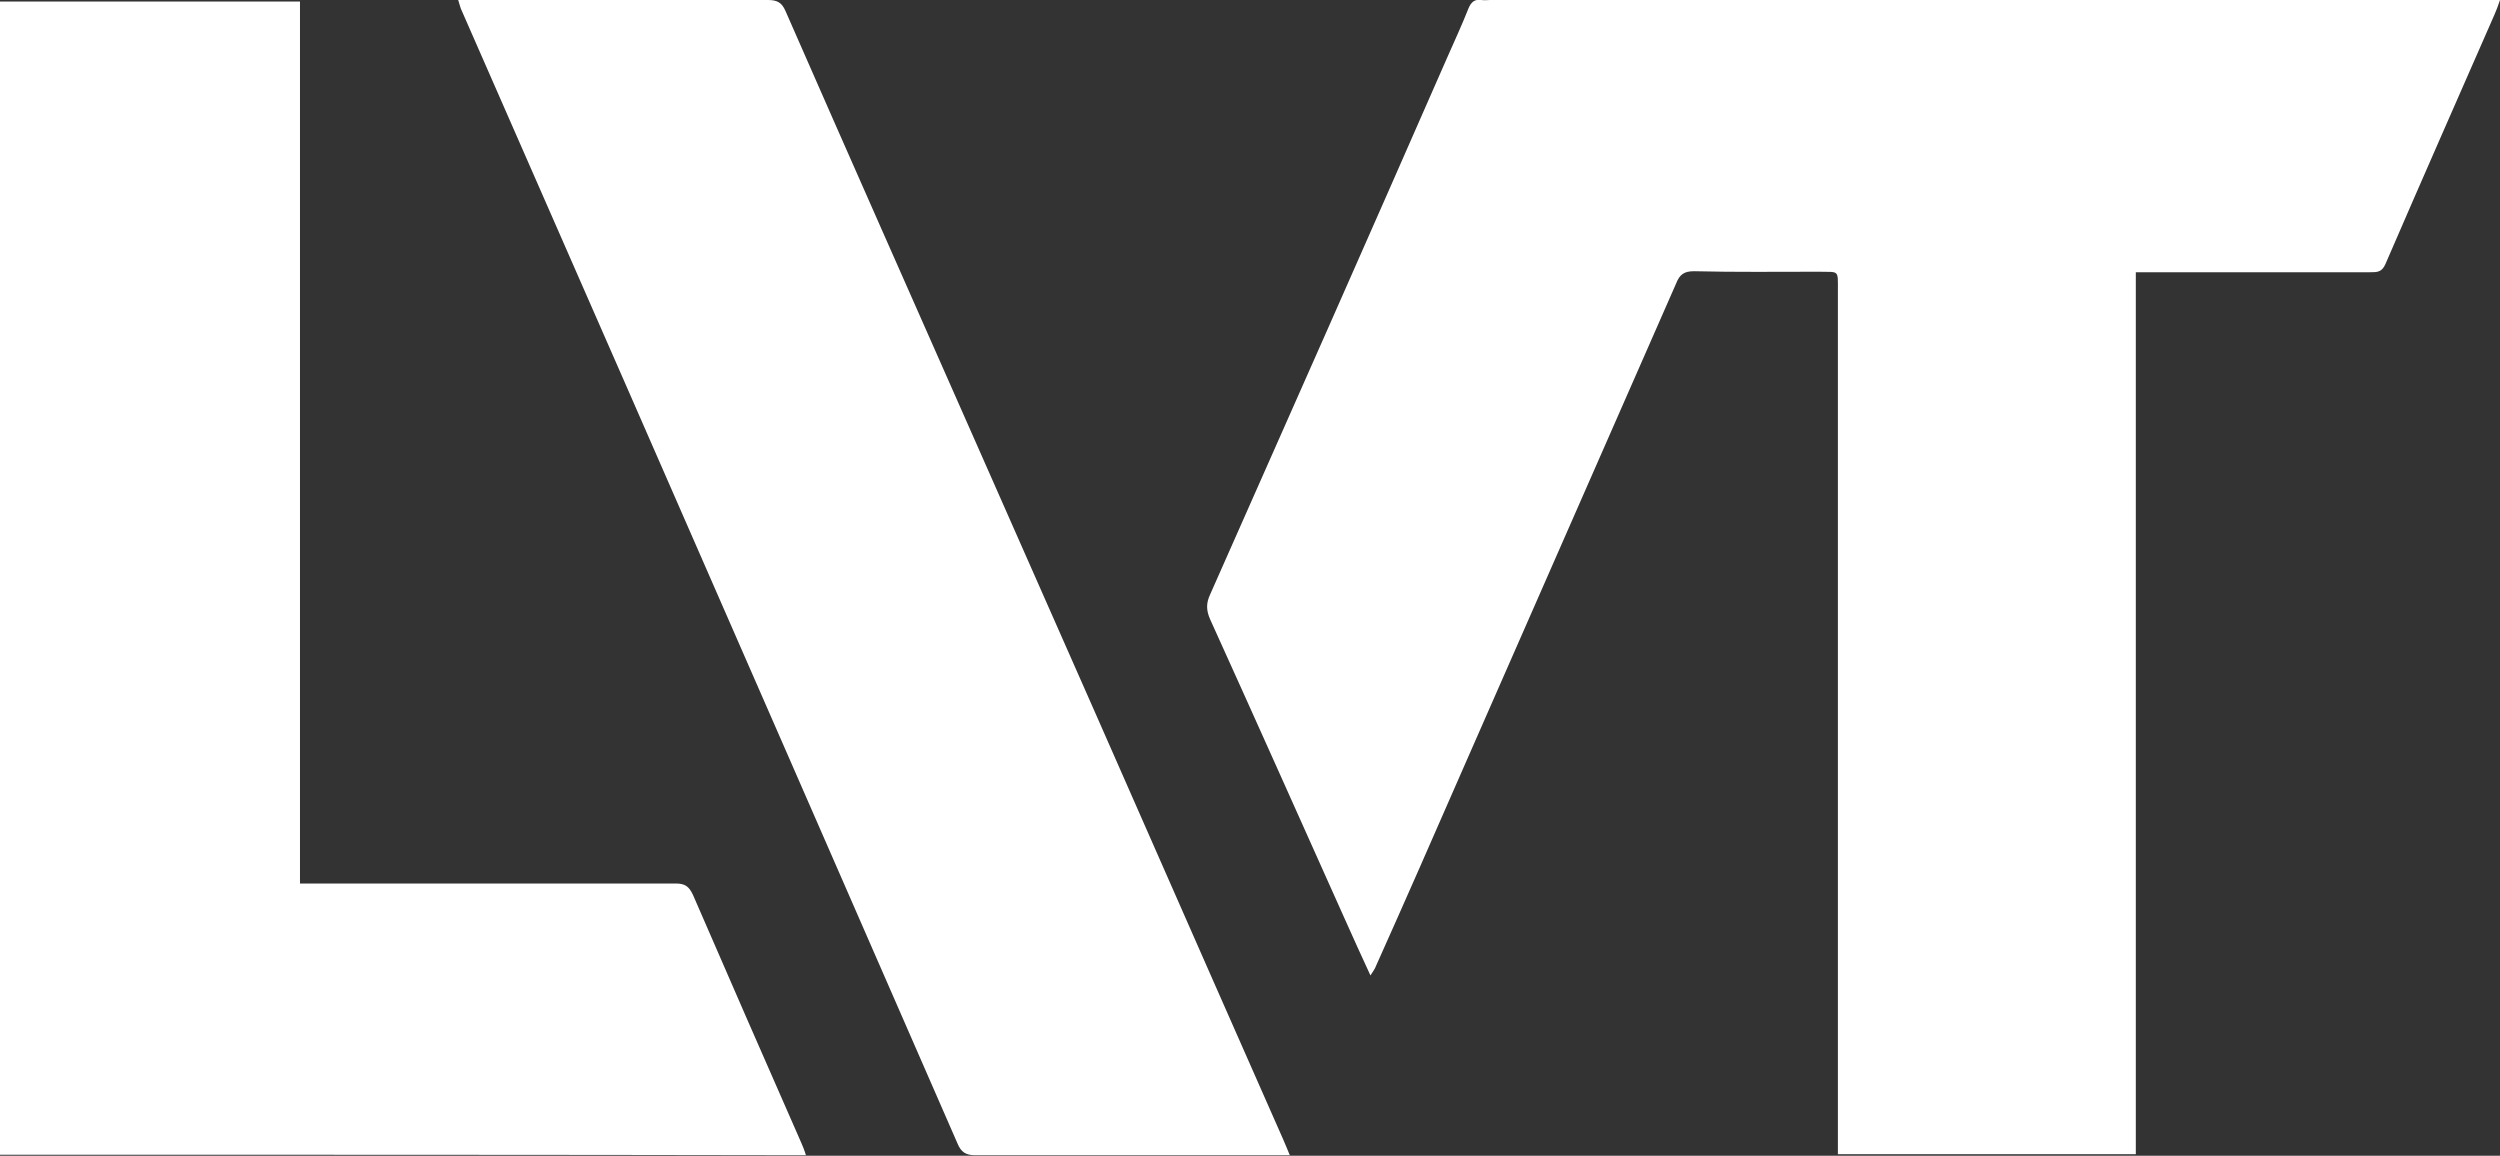
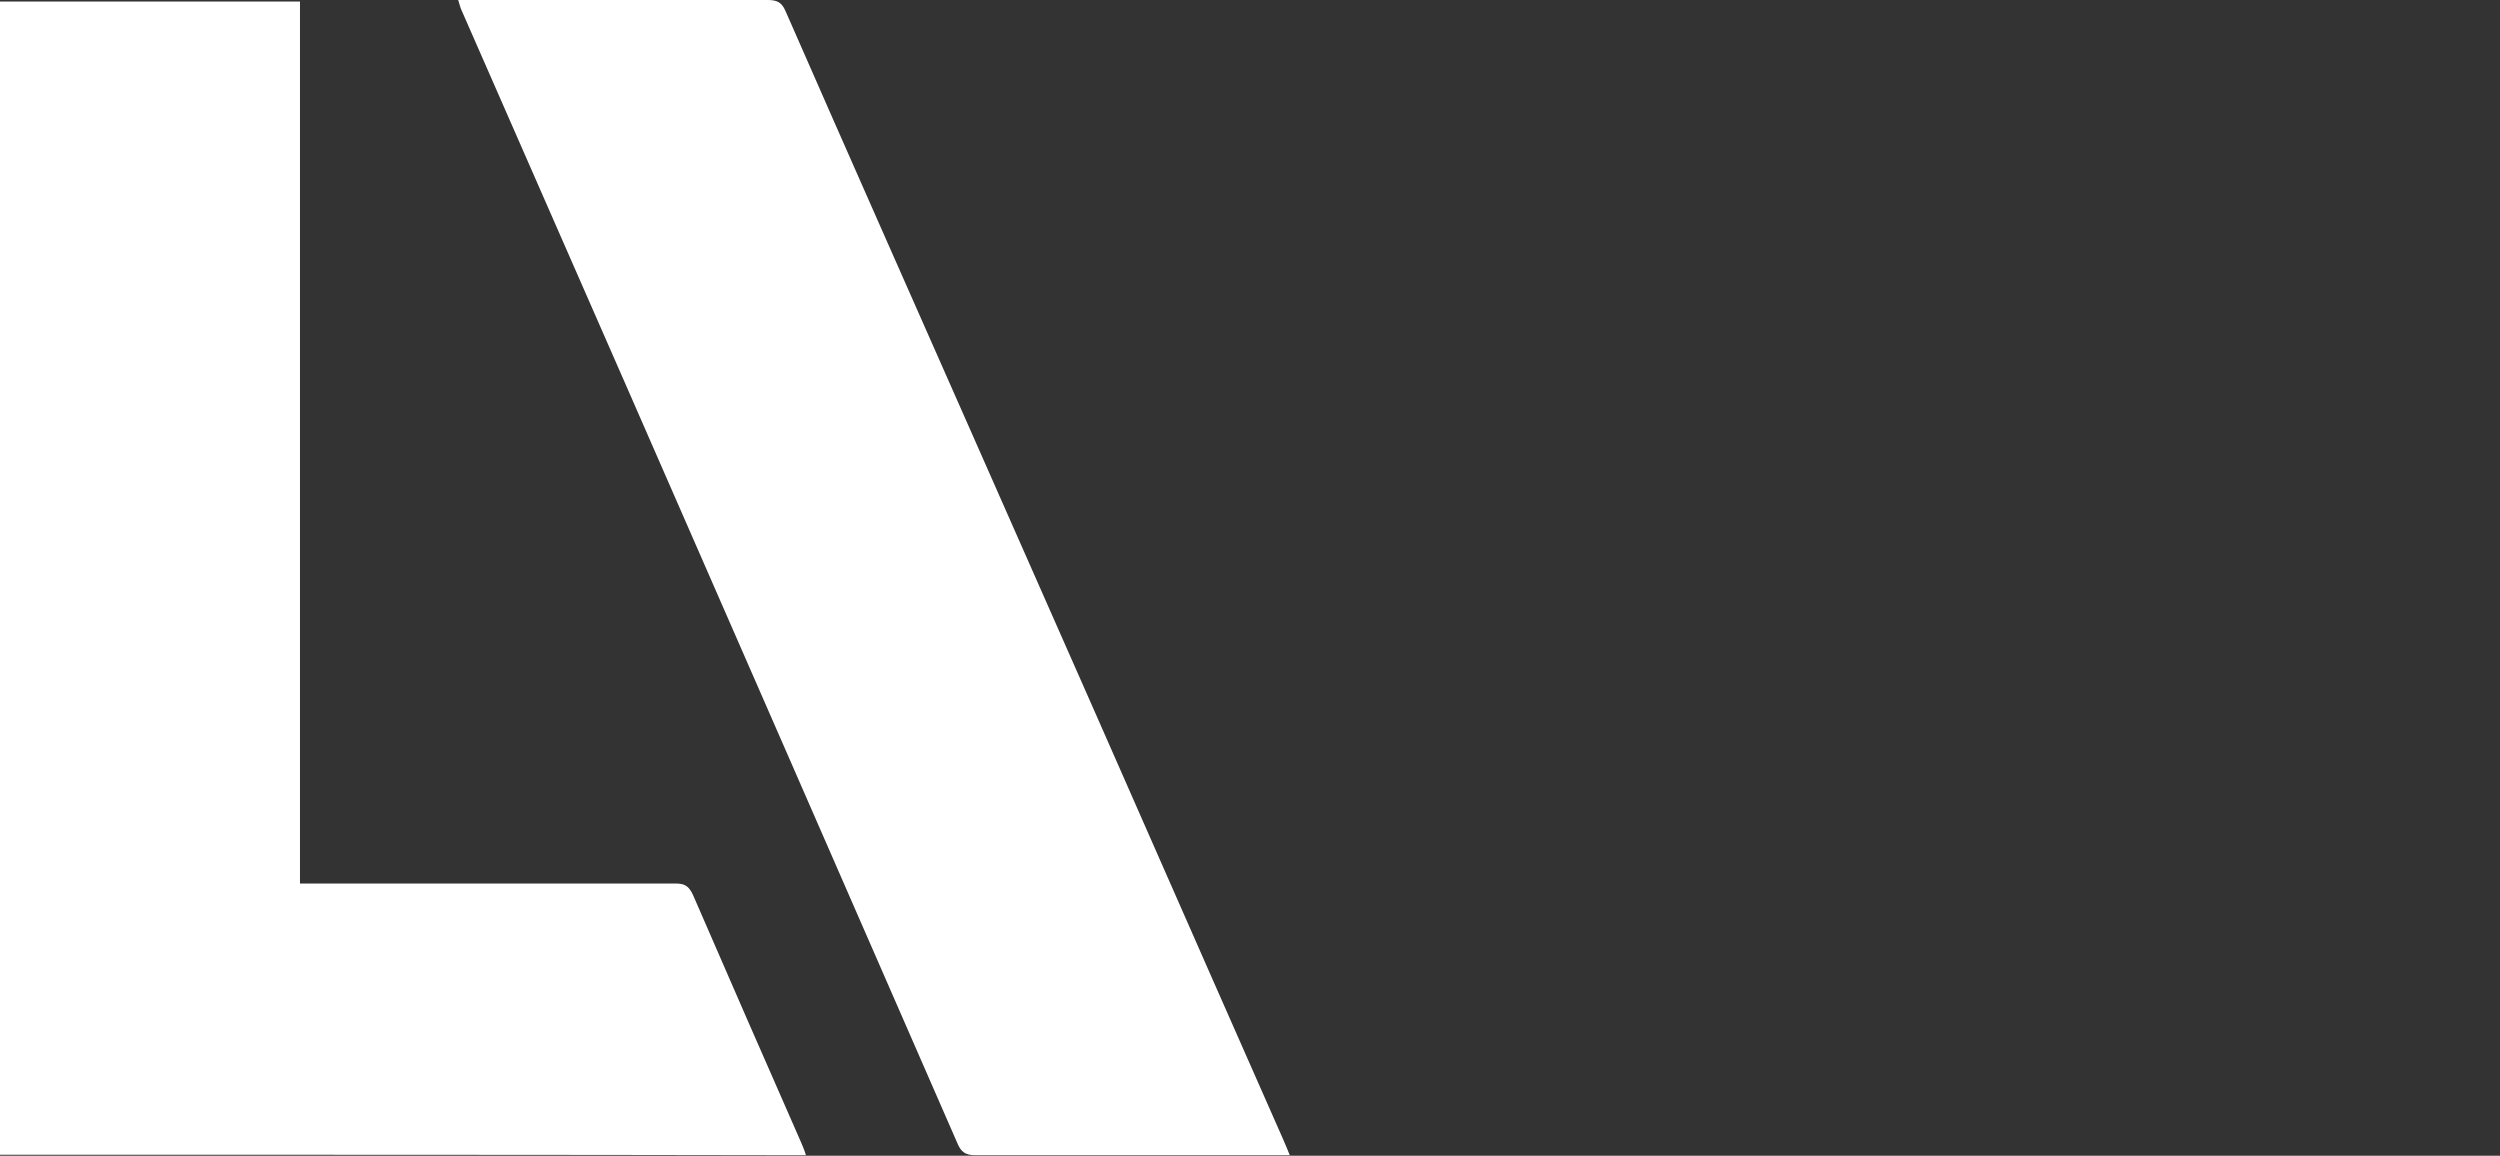
<svg xmlns="http://www.w3.org/2000/svg" version="1.1" id="Layer_1" x="0px" y="0px" viewBox="0 0 486.7 225" style="enable-background:new 0 0 486.7 225;" xml:space="preserve">
  <rect x="0" y="0" width="486.7" height="225" fill="#333333" stroke="none" />
  <style type="text/css">
	.st0{fill:#FFFFFF;}
</style>
  <g>
-     <path class="st0" d="M415.8,53c0,57.4,0,114.5,0,171.7c-19.4,0-38.5,0-58,0c0-1.1,0-2.1,0-3.2c0-55,0-109.9,0-164.9   c0-4.2,0.3-3.6-3.8-3.7c-8.1,0-16.1,0.1-24.2-0.1c-1.9,0-2.8,0.6-3.5,2.4c-13.8,31.5-27.7,63-41.5,94.5   c-5.6,12.8-11.2,25.6-16.9,38.3c-0.2,0.6-0.6,1.1-1.1,1.9c-1.8-3.9-3.4-7.4-5-11c-8.7-19.4-17.4-38.9-26.2-58.3   c-0.8-1.8-0.8-3.2,0-4.9C251,81,266.4,46.2,281.7,11.3c1.4-3.2,2.9-6.4,4.2-9.7c0.5-1.2,1.2-1.8,2.5-1.6c0.6,0.1,1.1,0,1.7,0   C354.4,0,418.7,0,483,0c1.1,0,2.2,0,3.7,0c-0.4,1.2-0.7,2-1.1,2.9c-7.1,16.2-14.2,32.3-21.2,48.5c-0.7,1.6-1.6,1.6-3,1.6   c-14.2,0-28.4,0-42.6,0C417.9,53,417,53,415.8,53z" />
    <path class="st0" d="M0,224.8C0,149.9,0,75.2,0,0.3c19.4,0,38.8,0,58.4,0c0,57.1,0,114.2,0,171.7c1.6,0,2.9,0,4.3,0   c22.9,0,45.8,0,68.8,0c1.8,0,2.6,0.5,3.4,2.2c7,16.1,14,32.2,21.1,48.3c0.3,0.7,0.6,1.4,0.9,2.4C104.5,224.8,52.4,224.8,0,224.8z" />
    <path class="st0" d="M89.2,0c1.1,0,2,0,2.8,0c19.2,0,38.3,0,57.5,0c1.8,0,2.7,0.5,3.4,2.1c12.4,28.3,25,56.7,37.5,85   c15.2,34.4,30.4,68.8,45.5,103.2c4.6,10.5,9.3,21,13.9,31.5c0.4,0.9,0.8,1.9,1.3,3.1c-1.1,0-1.8,0-2.5,0c-19.6,0-39.1,0-58.7,0   c-1.9,0-2.8-0.6-3.5-2.3C165,173.6,143.5,124.4,122,75.3c-10.7-24.4-21.4-48.8-32.1-73.2C89.6,1.5,89.5,0.9,89.2,0z" />
  </g>
</svg>